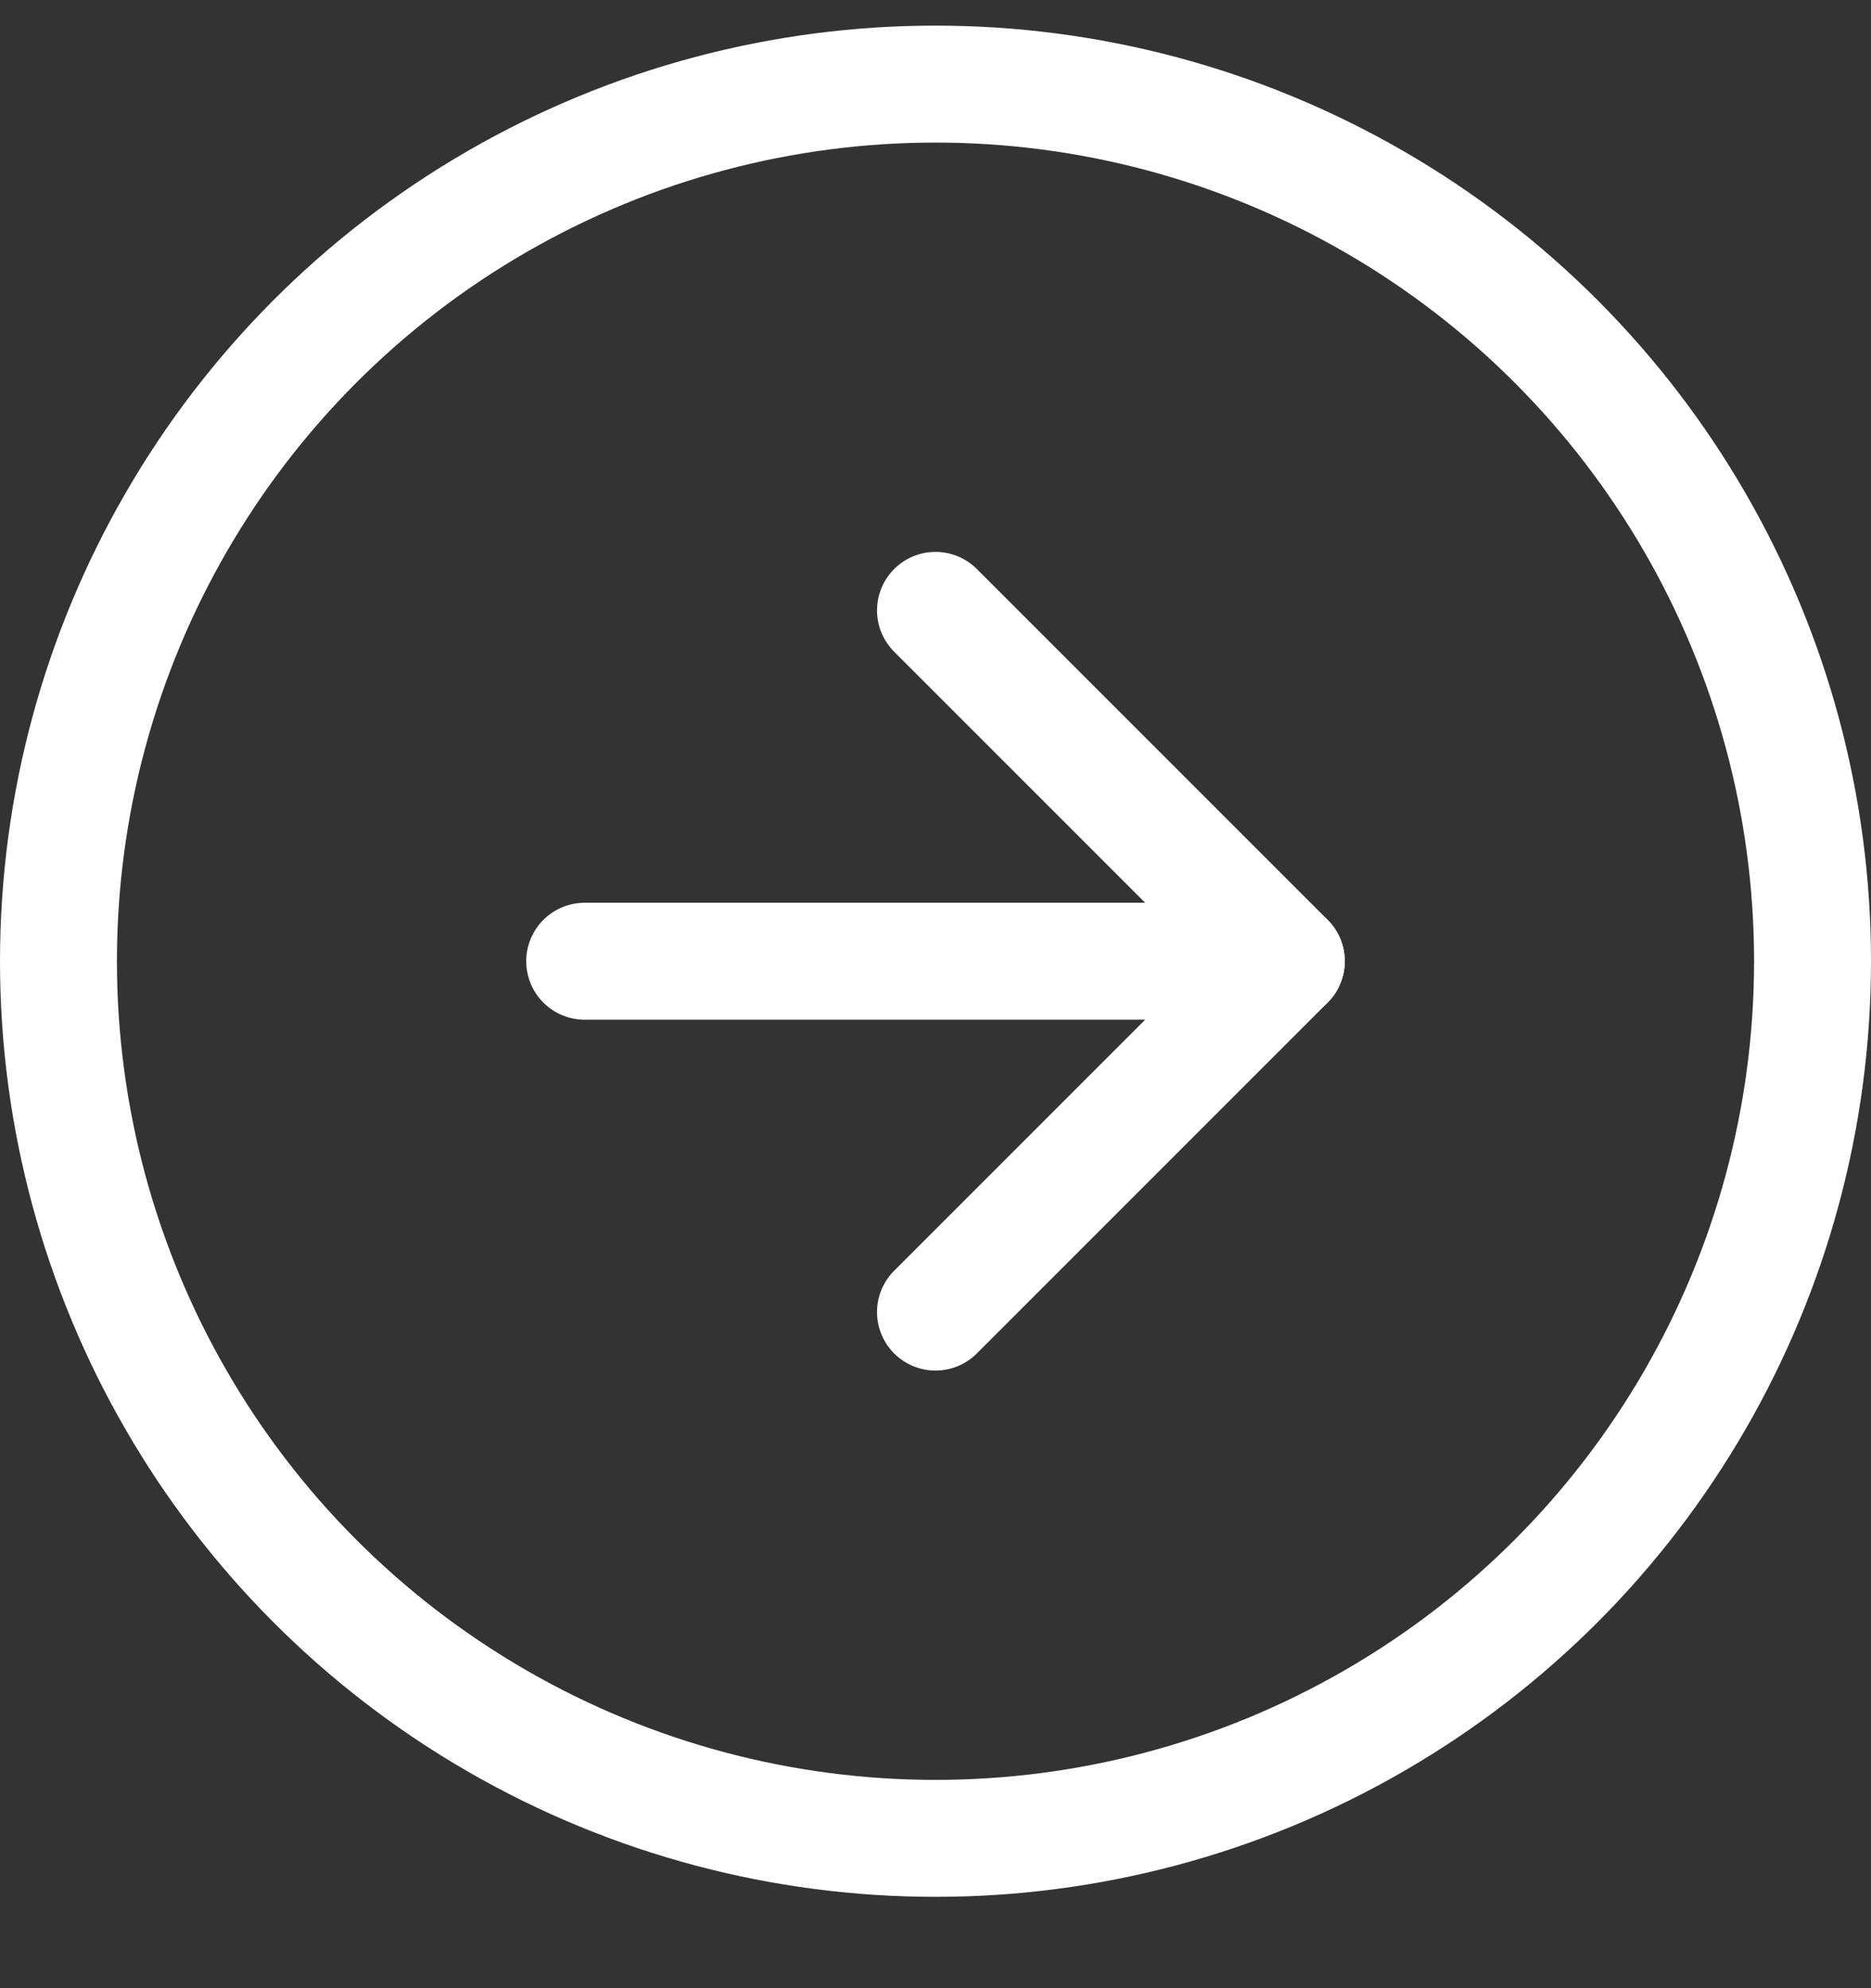
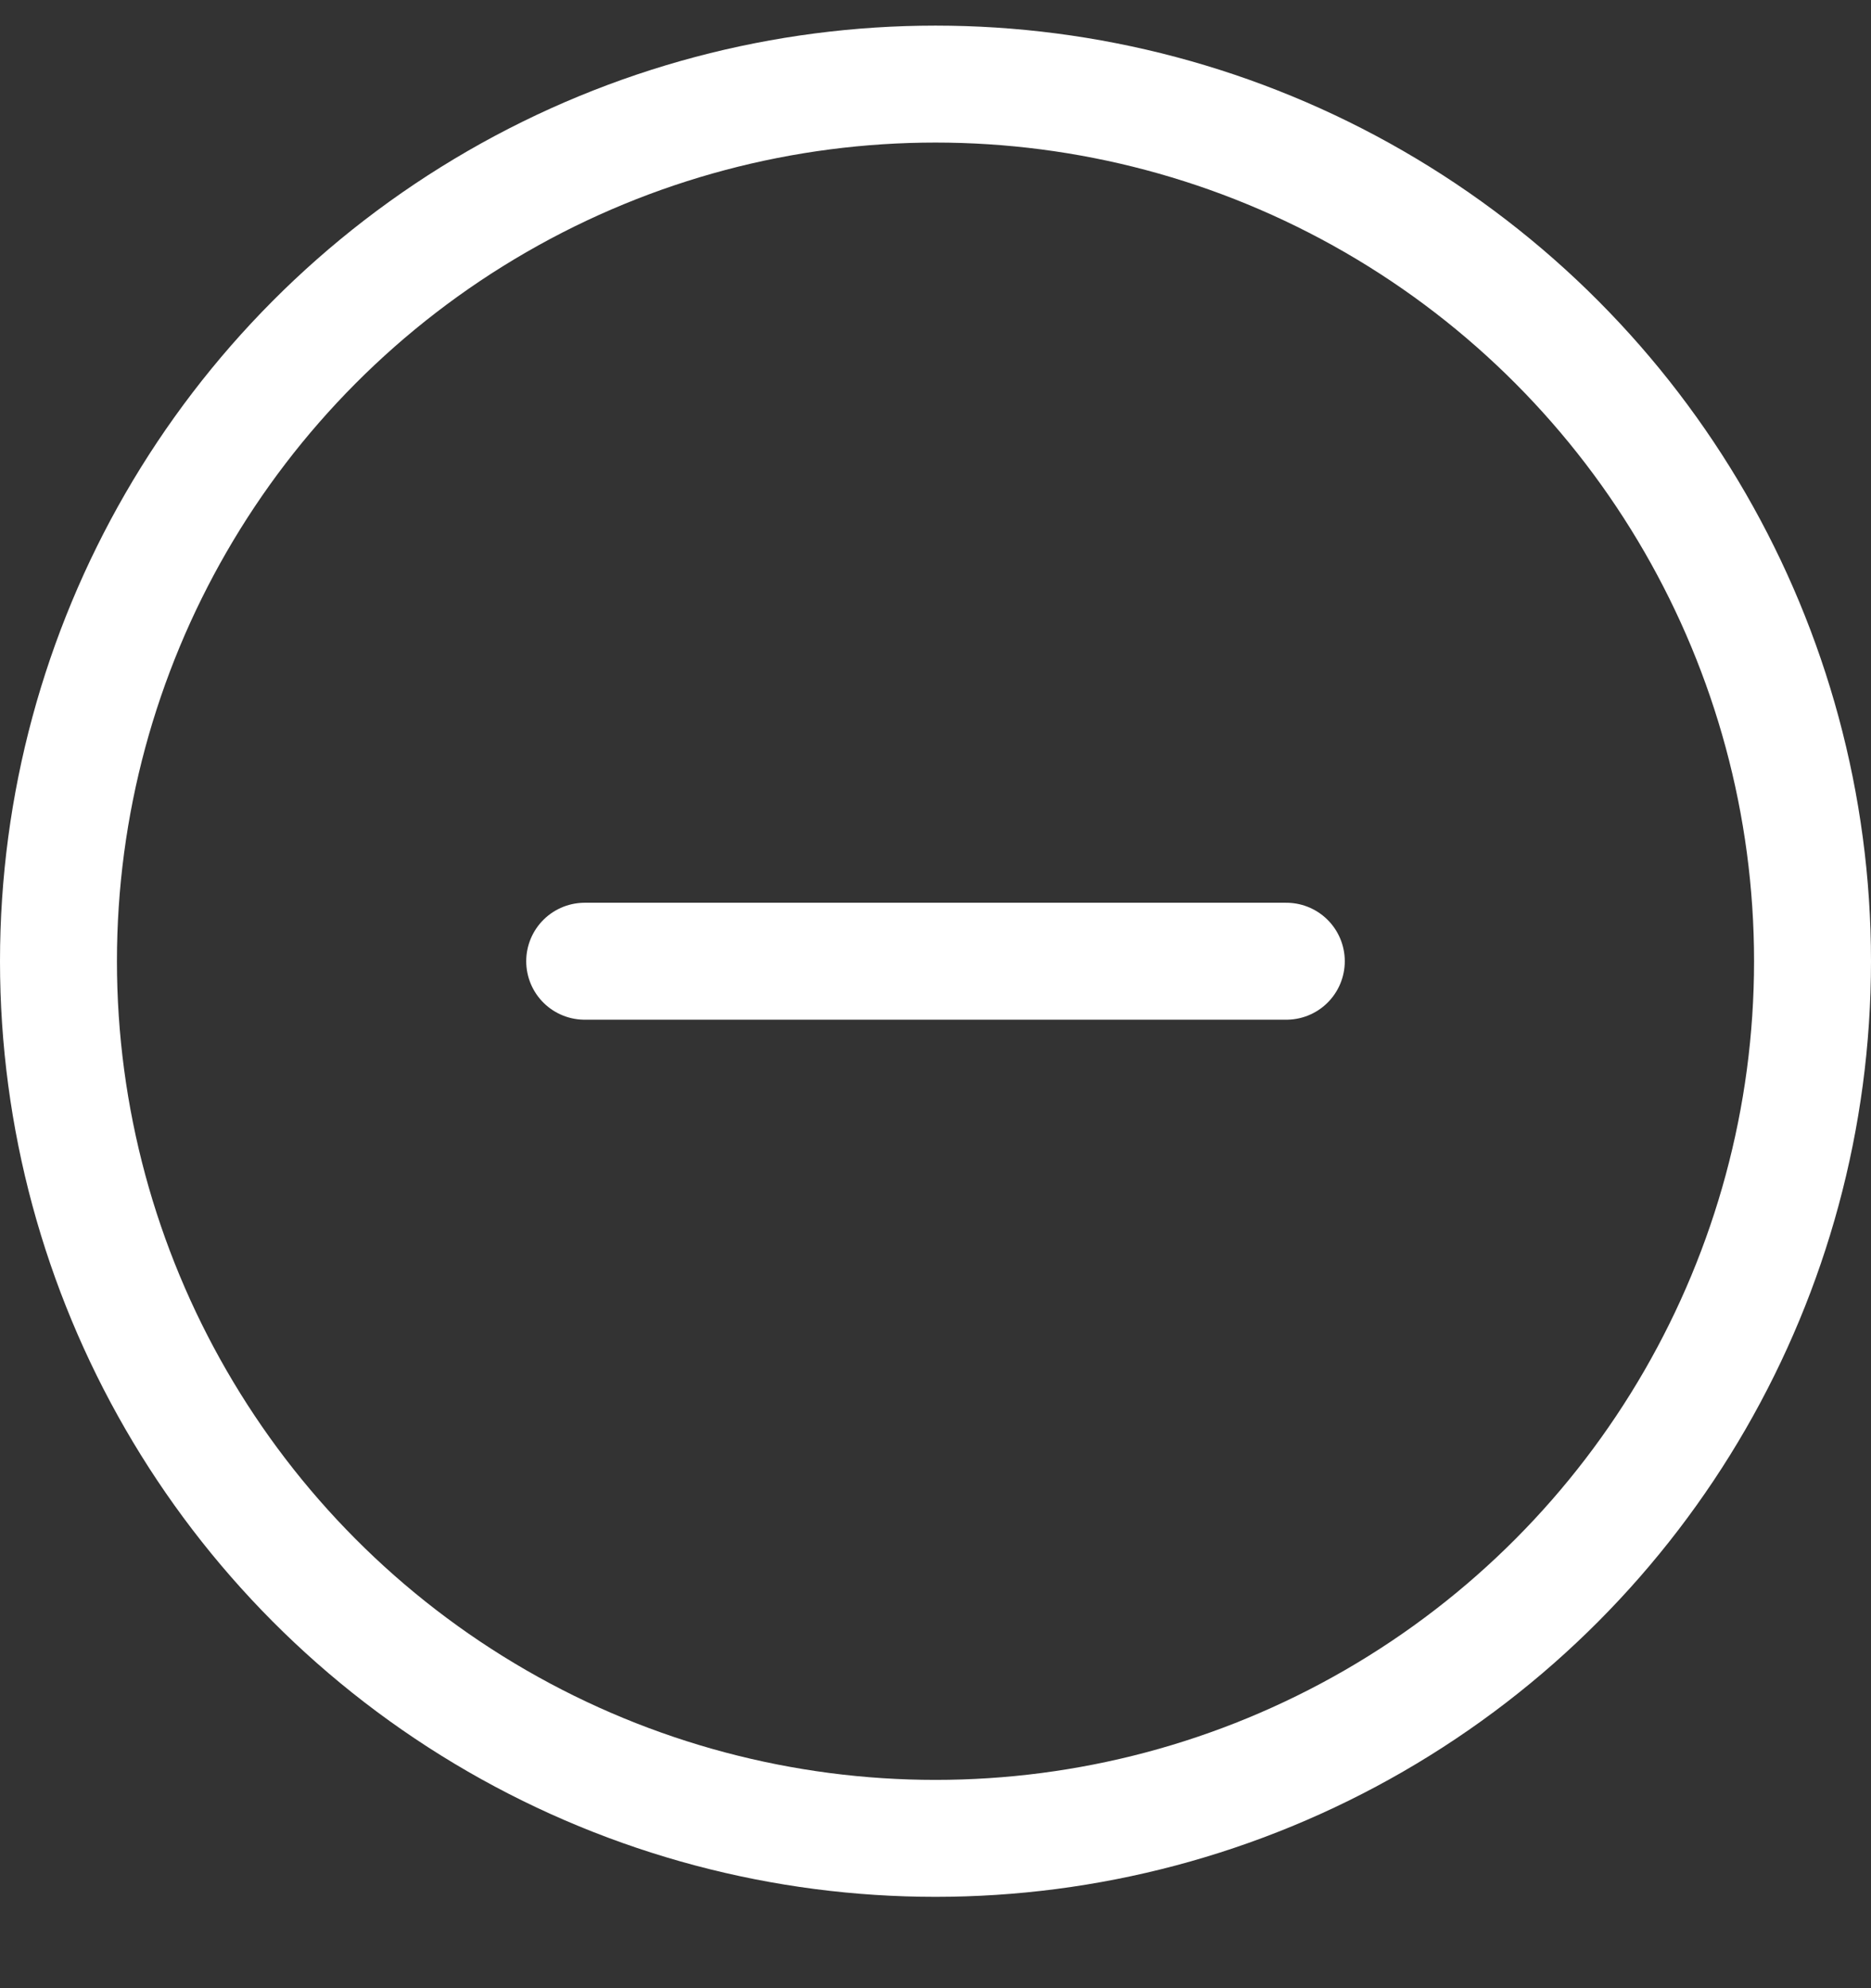
<svg xmlns="http://www.w3.org/2000/svg" width="16" height="17" viewBox="0 0 16 17" fill="none">
  <rect x="0" y="0" width="16" height="17" fill="#333333" stroke="none" />
-   <path d="M8 11.219L11 8.219L8 5.219" stroke="white" stroke-linecap="round" stroke-linejoin="round" />
  <path d="M5 8.219H11" stroke="white" stroke-linecap="round" stroke-linejoin="round" />
  <circle cx="8" cy="8.219" r="7.5" stroke="white" />
</svg>